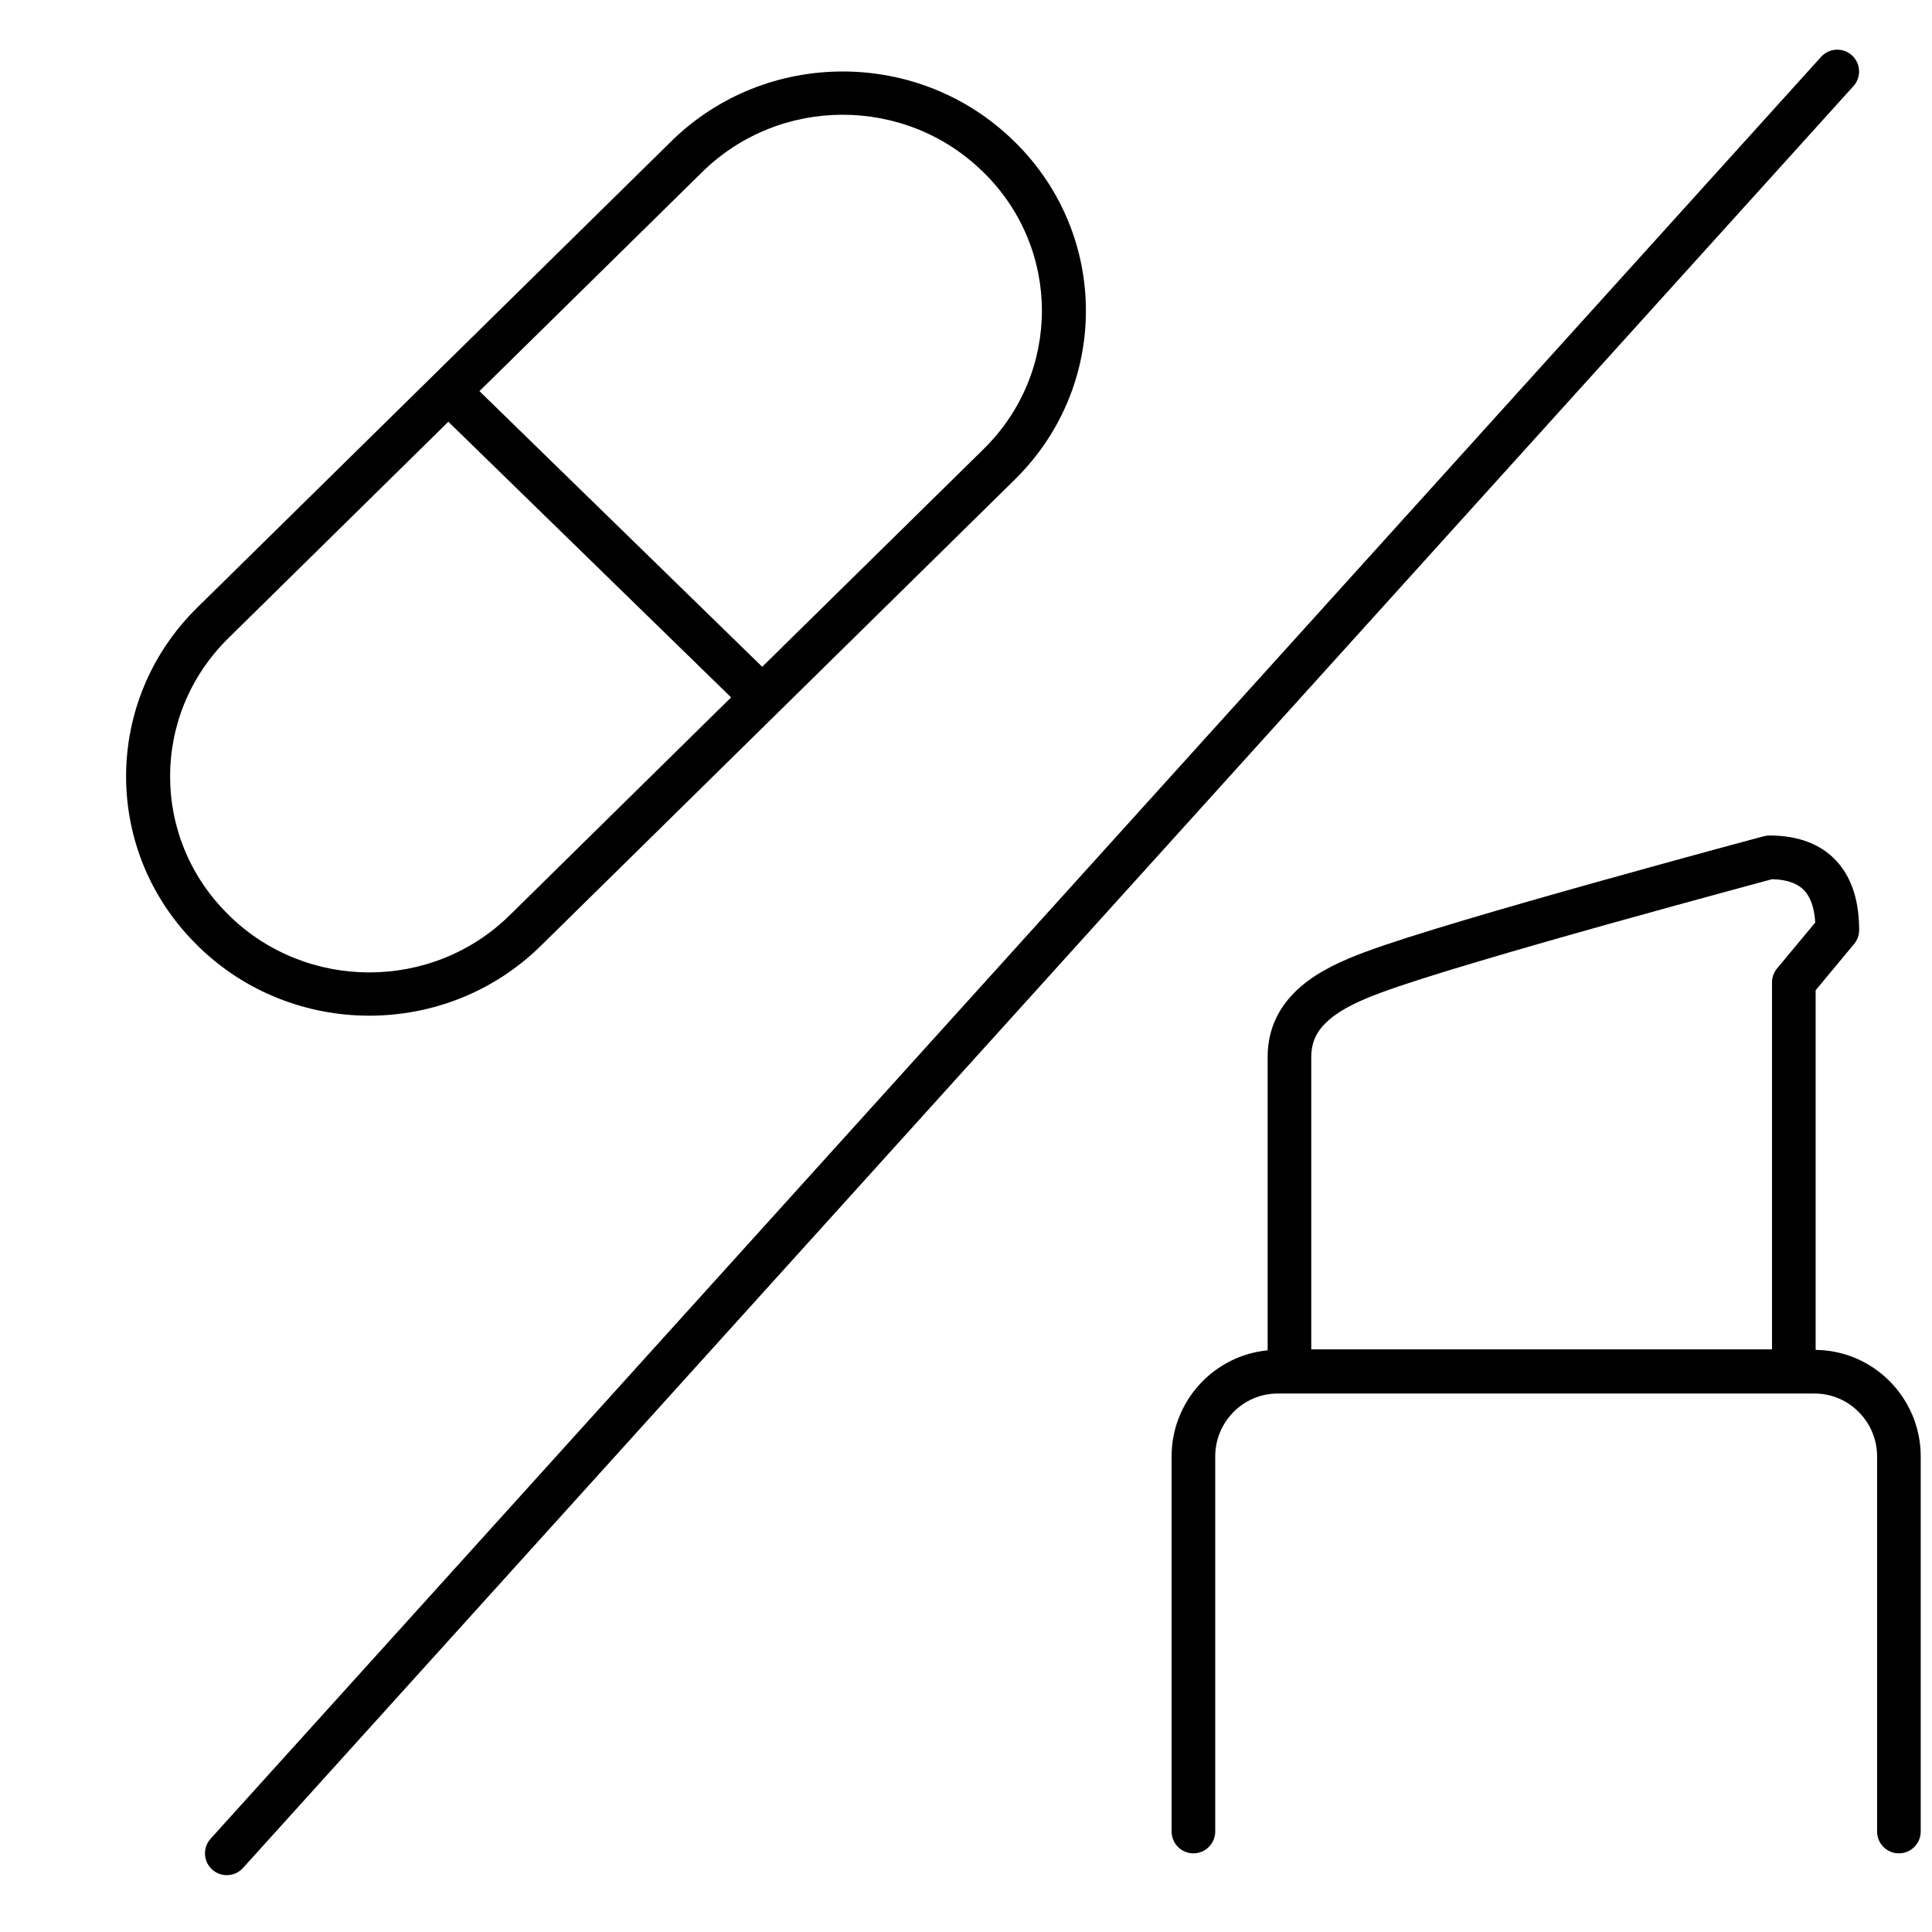
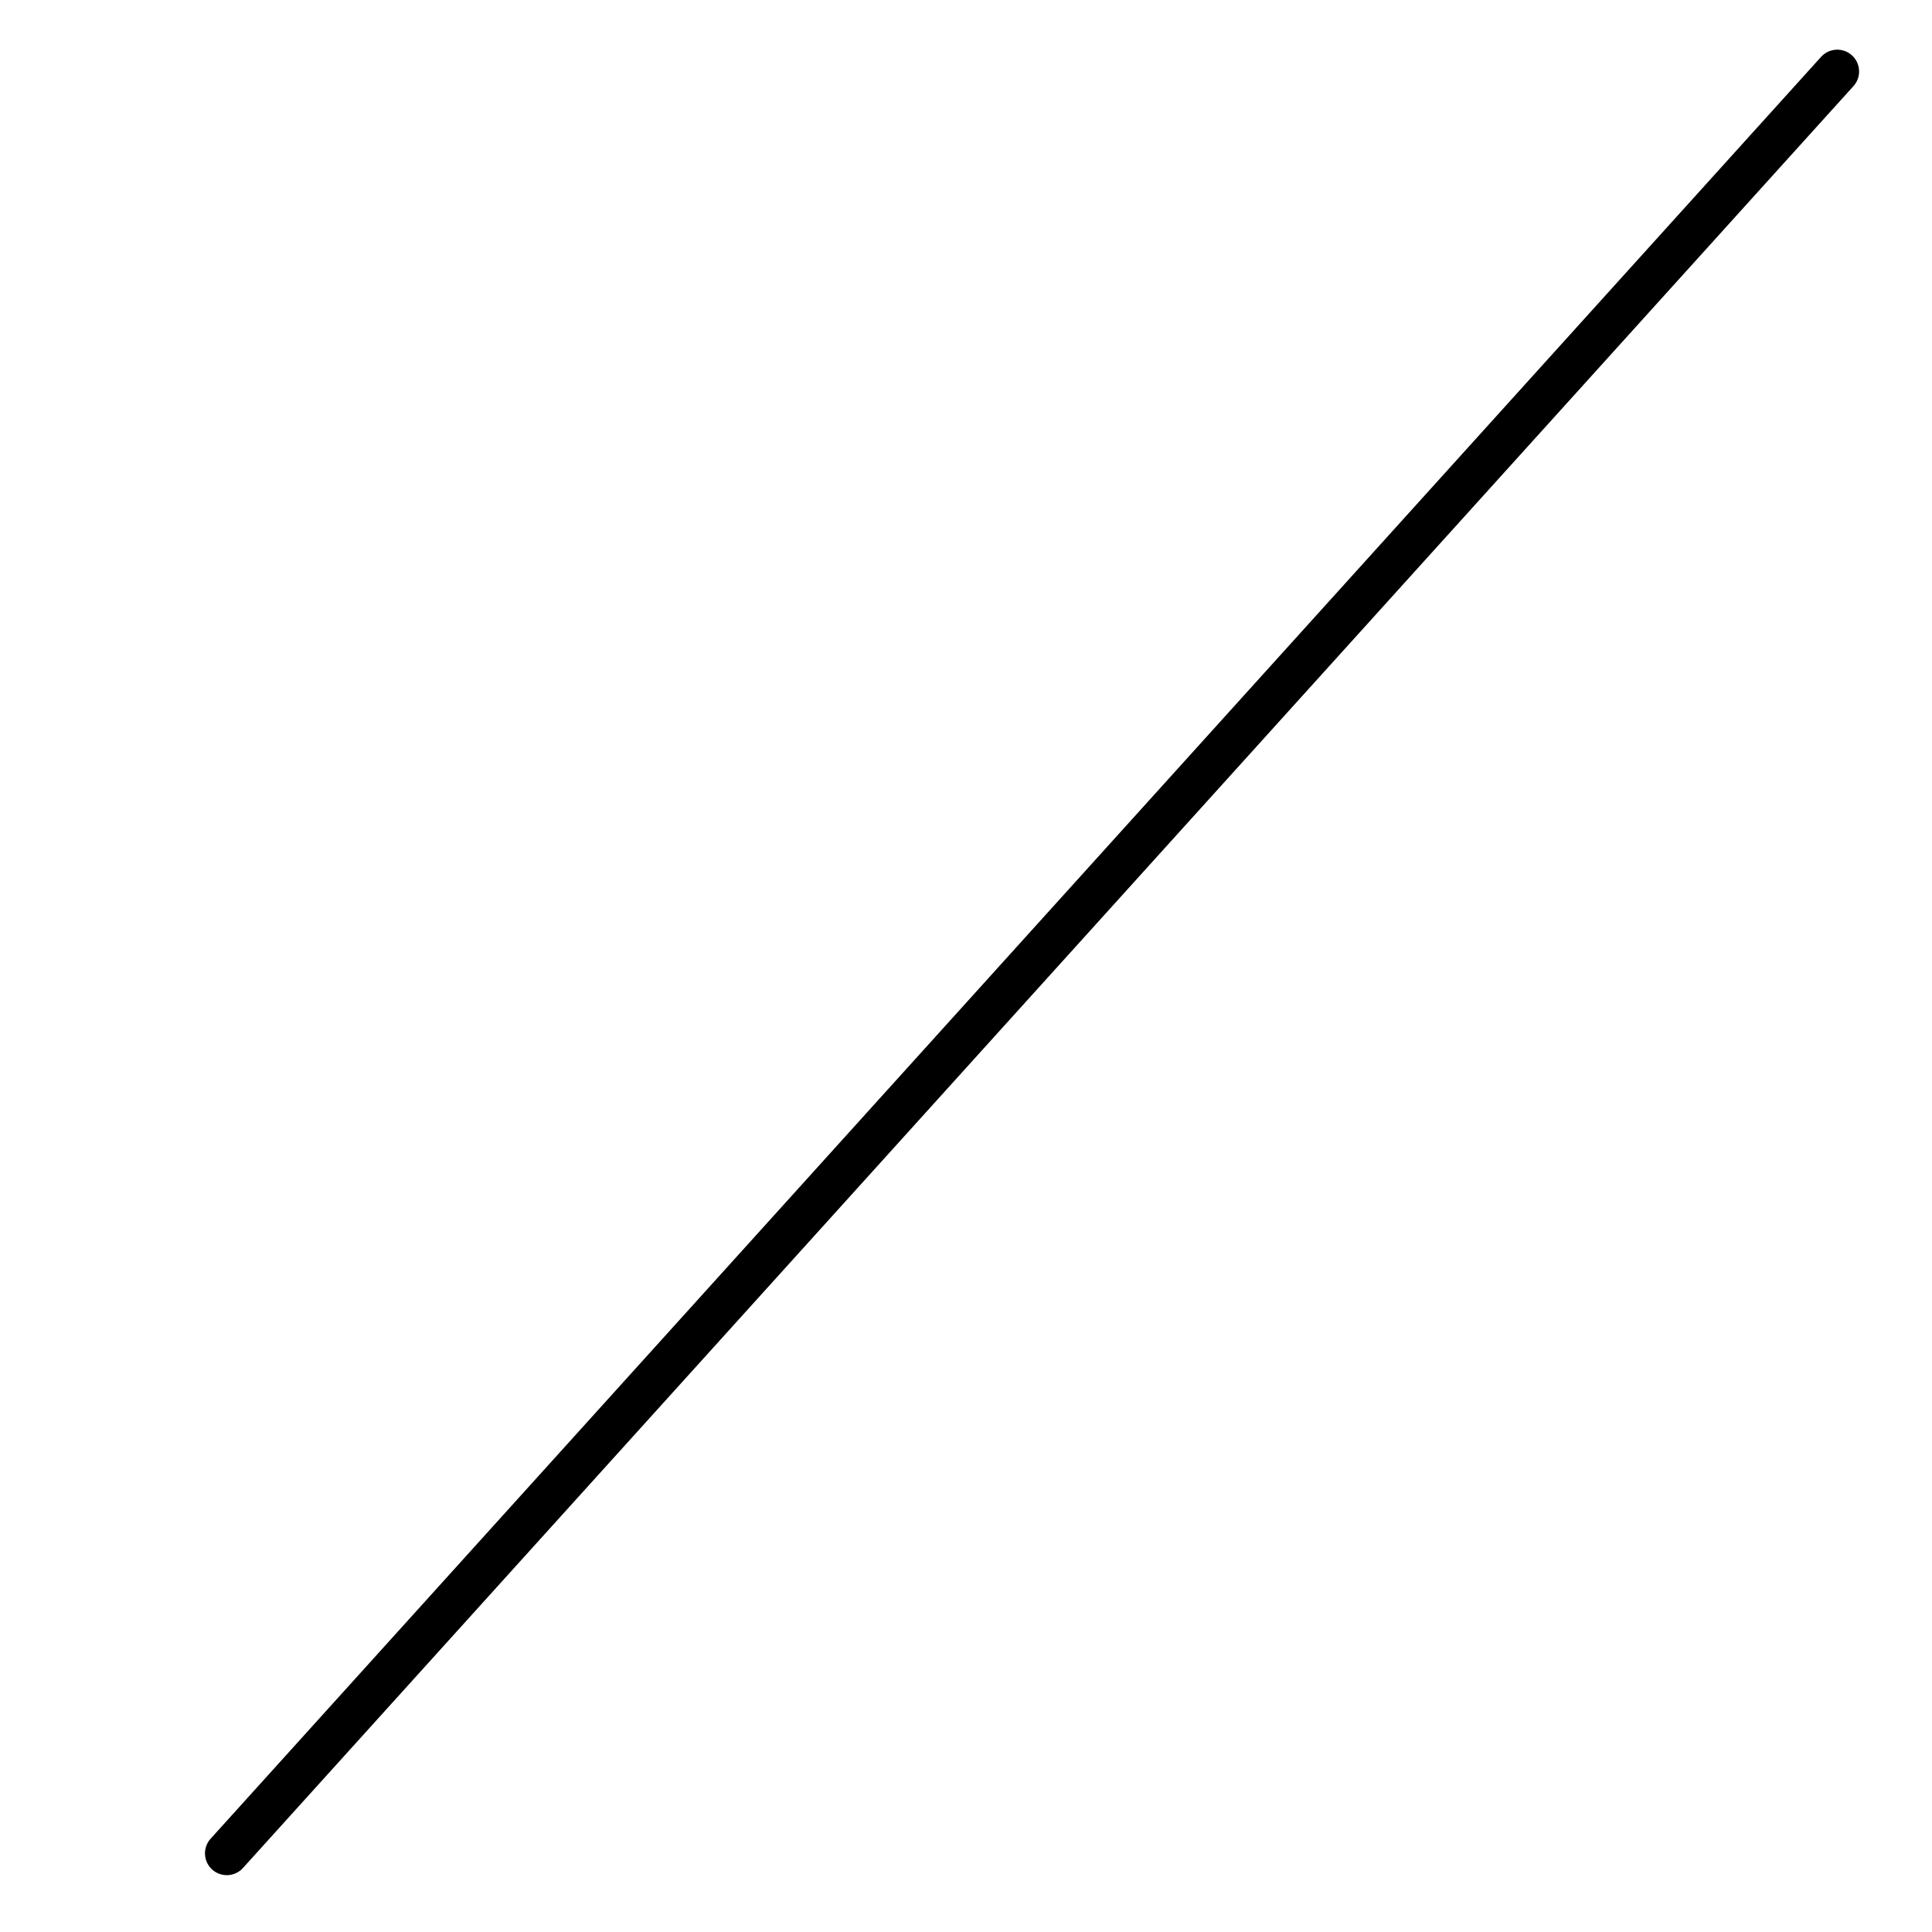
<svg xmlns="http://www.w3.org/2000/svg" width="31" height="31" viewBox="0 0 31 31" fill="none">
  <g clip-path="url(#clip0_1653_442)">
-     <path fill-rule="evenodd" clip-rule="evenodd" d="M11.268 2.76C12.513 1.535 14.53 1.535 15.775 2.76L15.785 2.769C17.029 3.993 17.029 5.978 15.785 7.203L12.23 10.699L7.693 6.276L11.268 2.76ZM7.194 6.767L3.663 10.241C2.418 11.466 2.418 13.451 3.663 14.675L3.672 14.685C4.917 15.909 6.935 15.909 8.179 14.685L11.731 11.19L7.194 6.767ZM16.274 2.269C14.754 0.773 12.289 0.773 10.769 2.269L3.164 9.75C1.643 11.246 1.643 13.671 3.164 15.166L3.173 15.176C4.693 16.671 7.158 16.671 8.678 15.176L16.284 7.694C17.804 6.198 17.804 3.774 16.284 2.278L16.274 2.269Z" fill="black" />
-     <path fill-rule="evenodd" clip-rule="evenodd" d="M28.393 13.406C28.363 13.406 28.333 13.41 28.303 13.418L28.393 13.756L28.303 13.418L28.303 13.418L28.302 13.418L28.299 13.419L28.289 13.422L28.247 13.433L28.086 13.476C27.946 13.514 27.746 13.568 27.501 13.634C27.012 13.768 26.345 13.95 25.636 14.149C24.224 14.544 22.621 15.008 21.919 15.27C21.562 15.401 21.175 15.571 20.876 15.827C20.563 16.095 20.34 16.463 20.34 16.957V21.667C19.476 21.749 18.799 22.483 18.799 23.369V29.388C18.799 29.581 18.956 29.738 19.149 29.738C19.342 29.738 19.499 29.581 19.499 29.388V23.369C19.499 22.812 19.951 22.36 20.499 22.36H29.118C29.666 22.36 30.119 22.812 30.119 23.369V29.388C30.119 29.581 30.275 29.738 30.469 29.738C30.662 29.738 30.819 29.581 30.819 29.388V23.369C30.819 22.435 30.065 21.668 29.133 21.66V15.889L29.75 15.147C29.802 15.085 29.831 15.005 29.831 14.924C29.831 14.502 29.735 14.112 29.476 13.825C29.211 13.531 28.831 13.406 28.393 13.406ZM28.428 14.109L28.437 14.107C28.715 14.115 28.867 14.196 28.956 14.294C29.042 14.389 29.111 14.548 29.127 14.802L28.514 15.539C28.462 15.602 28.433 15.681 28.433 15.763V21.651H21.04V16.957C21.04 16.704 21.143 16.52 21.331 16.359C21.532 16.187 21.82 16.052 22.16 15.927L22.16 15.927L22.163 15.926C22.83 15.677 24.402 15.221 25.824 14.823C26.532 14.625 27.197 14.443 27.685 14.31C27.929 14.244 28.129 14.19 28.267 14.152L28.428 14.109Z" fill="black" />
    <path d="M29.48 1.147L3.639 29.738" stroke="black" stroke-width="0.7" stroke-linecap="round" />
  </g>
  <defs>
    <clipPath id="clip0_1653_442">
      <rect width="30" height="30" fill="white" transform="translate(0.953 0.12)" />
    </clipPath>
  </defs>
</svg>